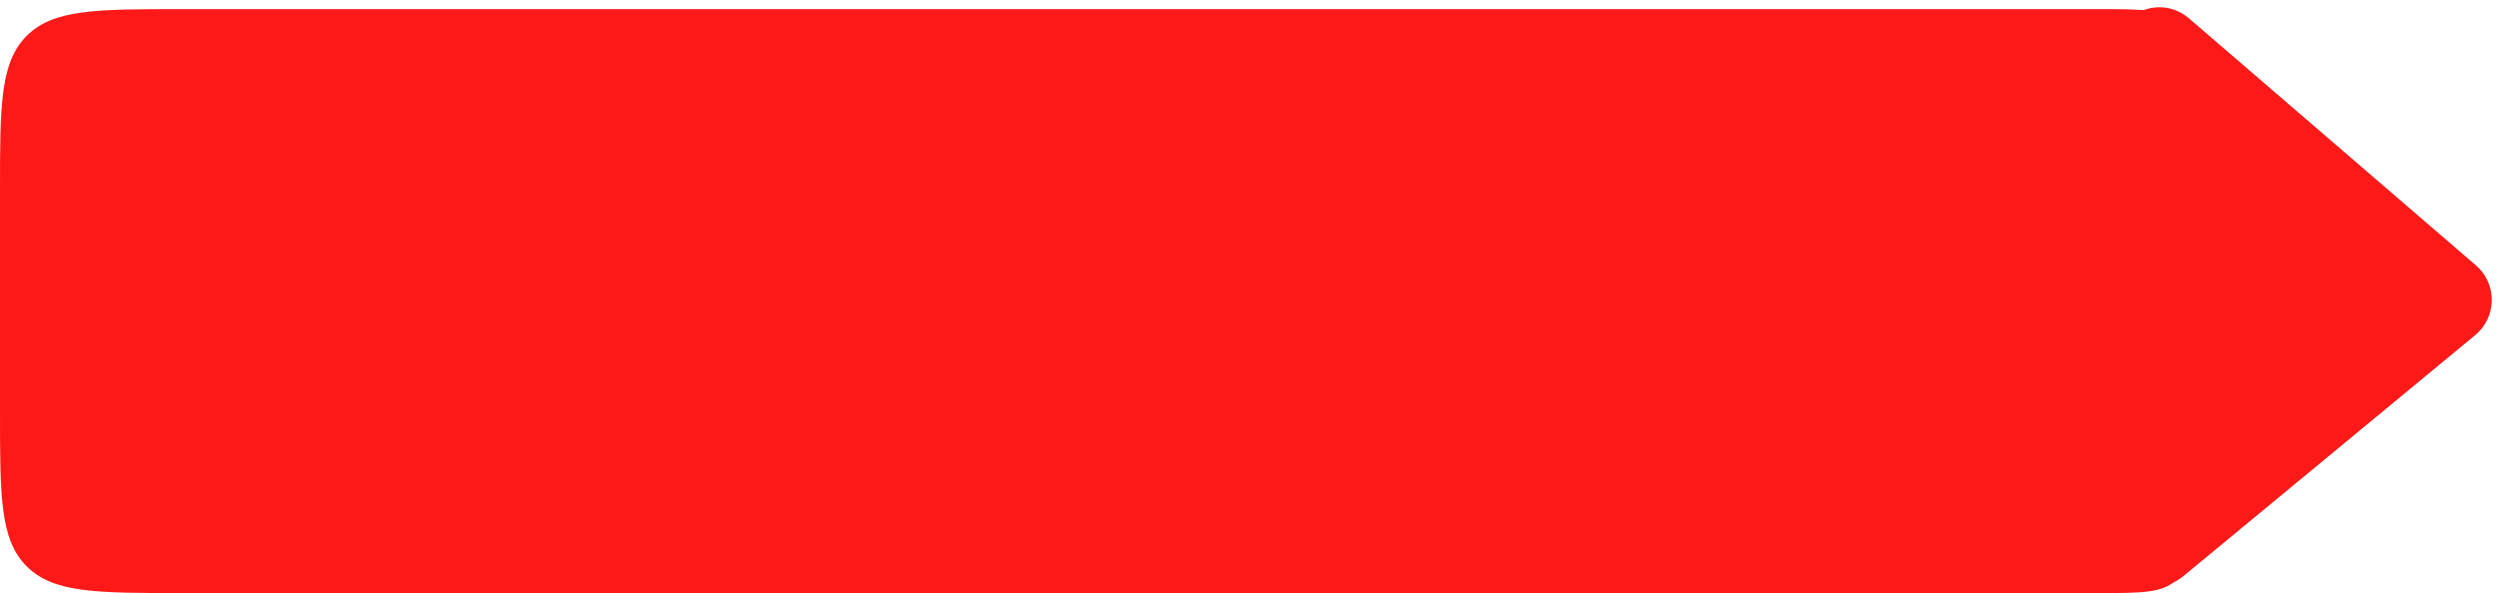
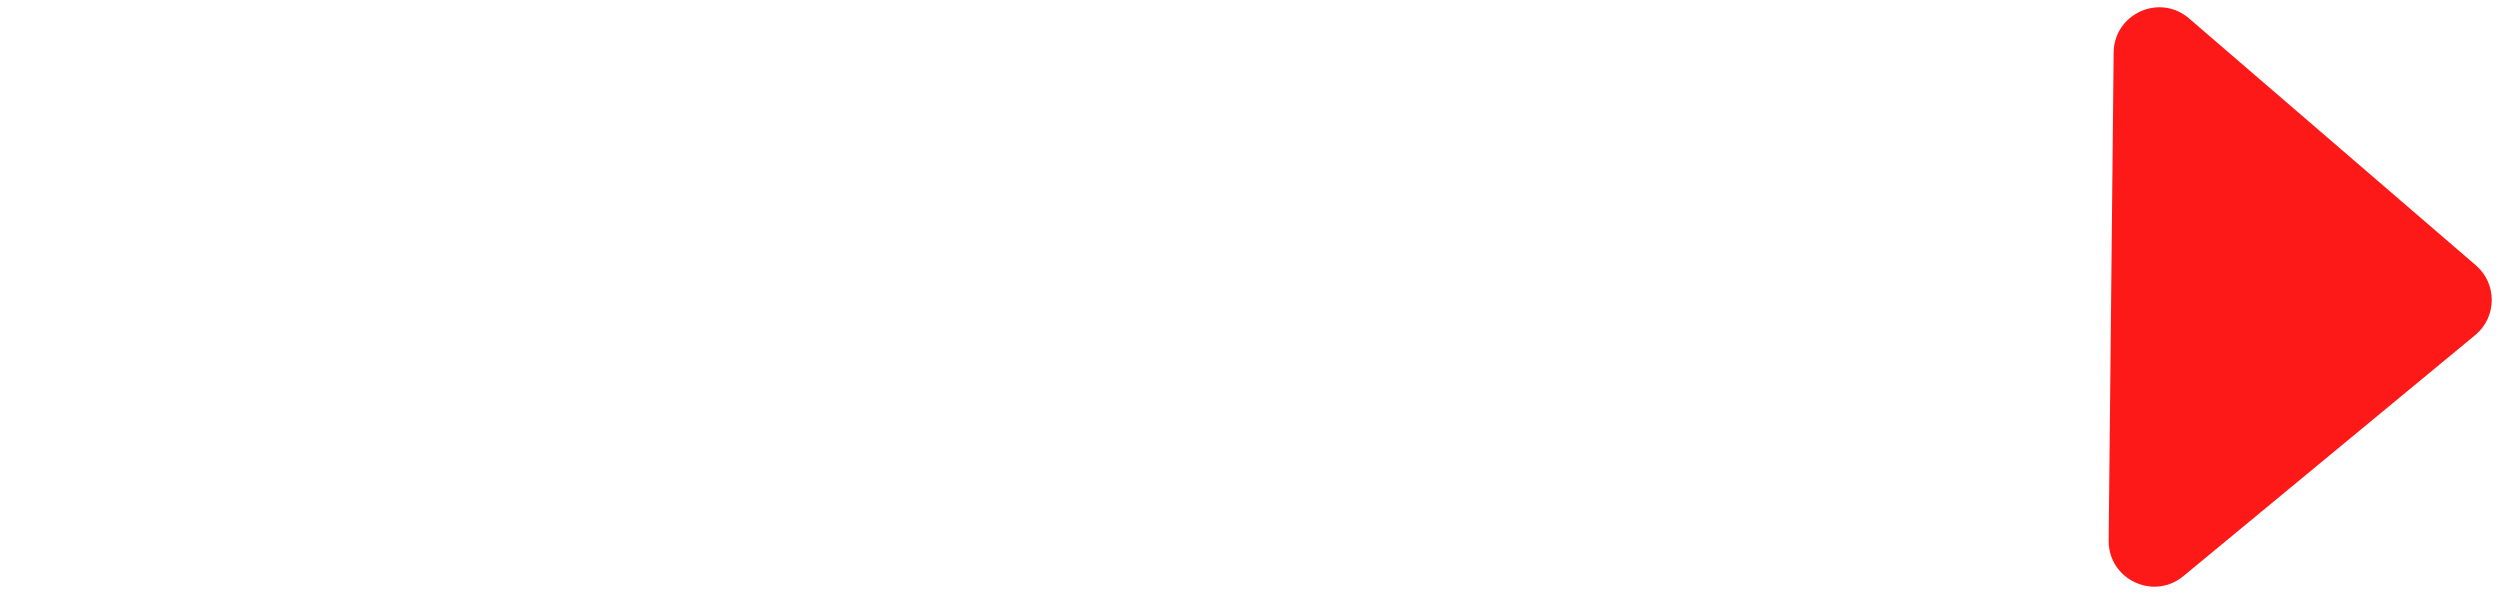
<svg xmlns="http://www.w3.org/2000/svg" width="274" height="65" viewBox="0 0 274 65" fill="none">
-   <path d="M0 21C0 11.572 0 6.858 2.929 3.929C5.858 1 10.572 1 20 1H230C234.714 1 237.071 1 238.536 2.464C240 3.929 240 6.286 240 11V55C240 59.714 240 62.071 238.536 63.535C237.071 65 234.714 65 230 65H20C10.572 65 5.858 65 2.929 62.071C0 59.142 0 54.428 0 45V21Z" fill="#FE1919" />
  <path d="M271.36 29.084C273.708 31.106 273.671 34.755 271.282 36.728L239.293 63.147C236.014 65.855 231.066 63.493 231.11 59.24L231.656 5.756C231.7 1.503 236.695 -0.757 239.918 2.017L271.36 29.084Z" fill="#FE1919" />
</svg>